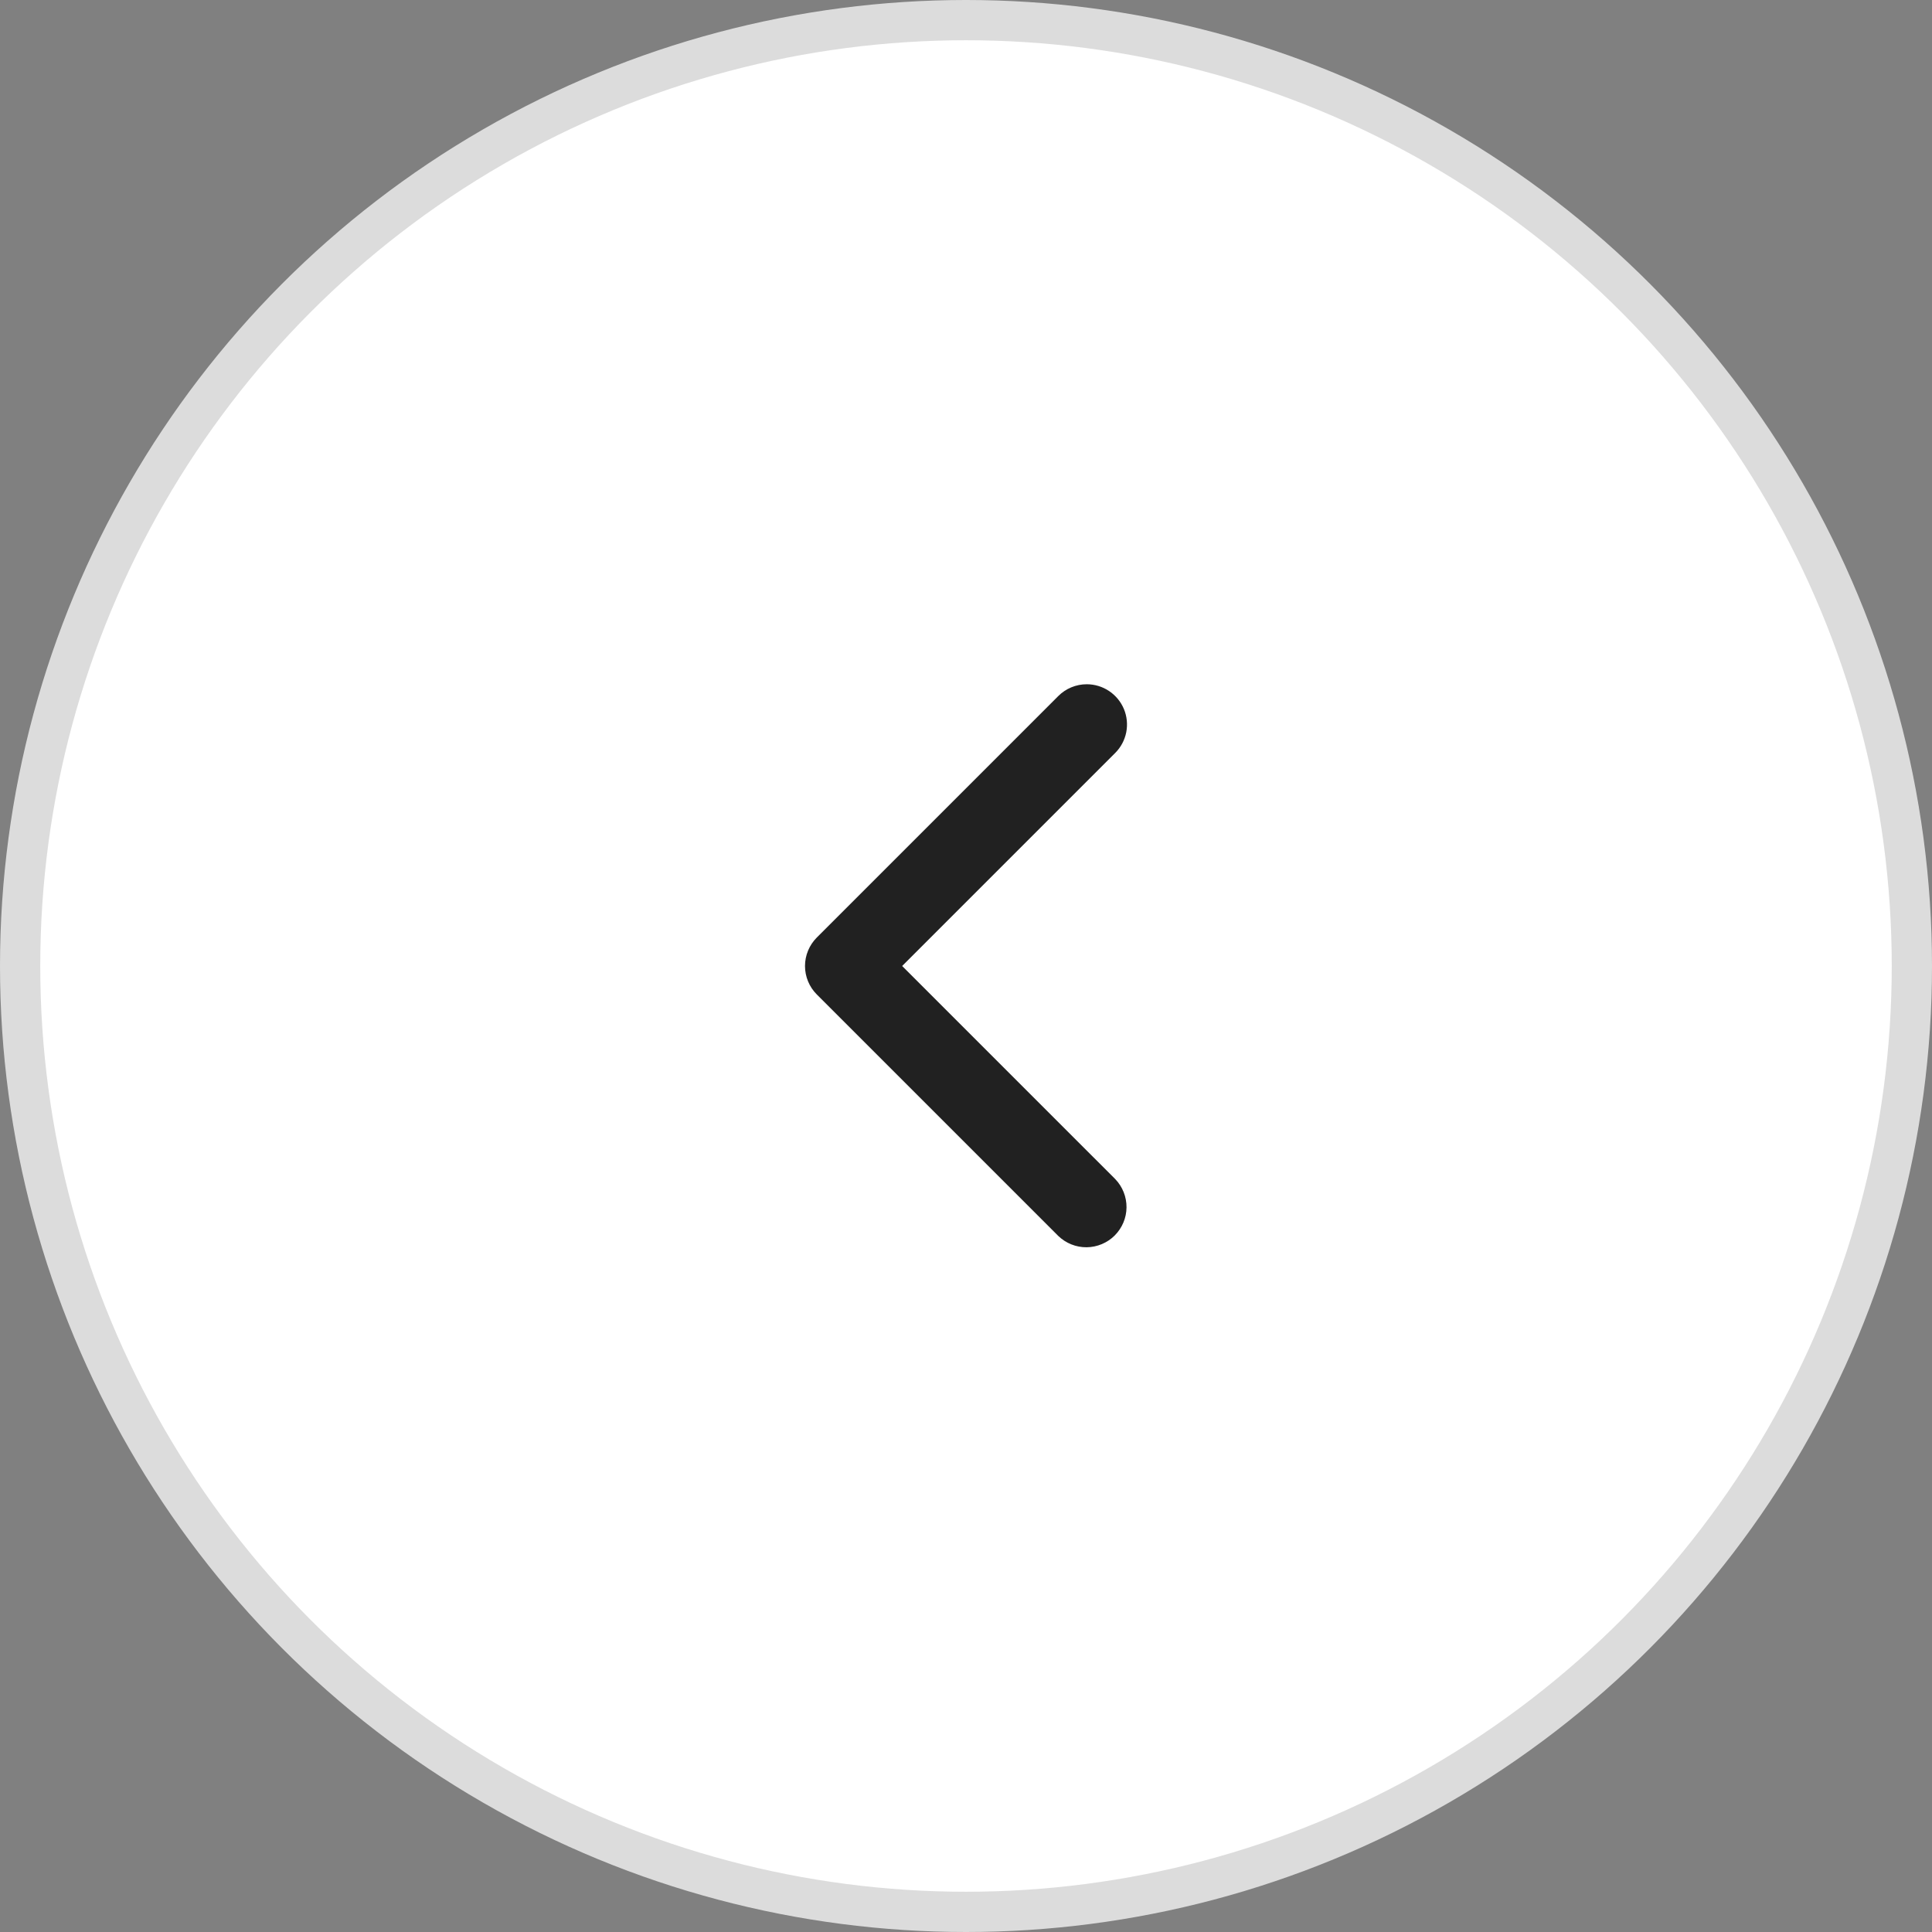
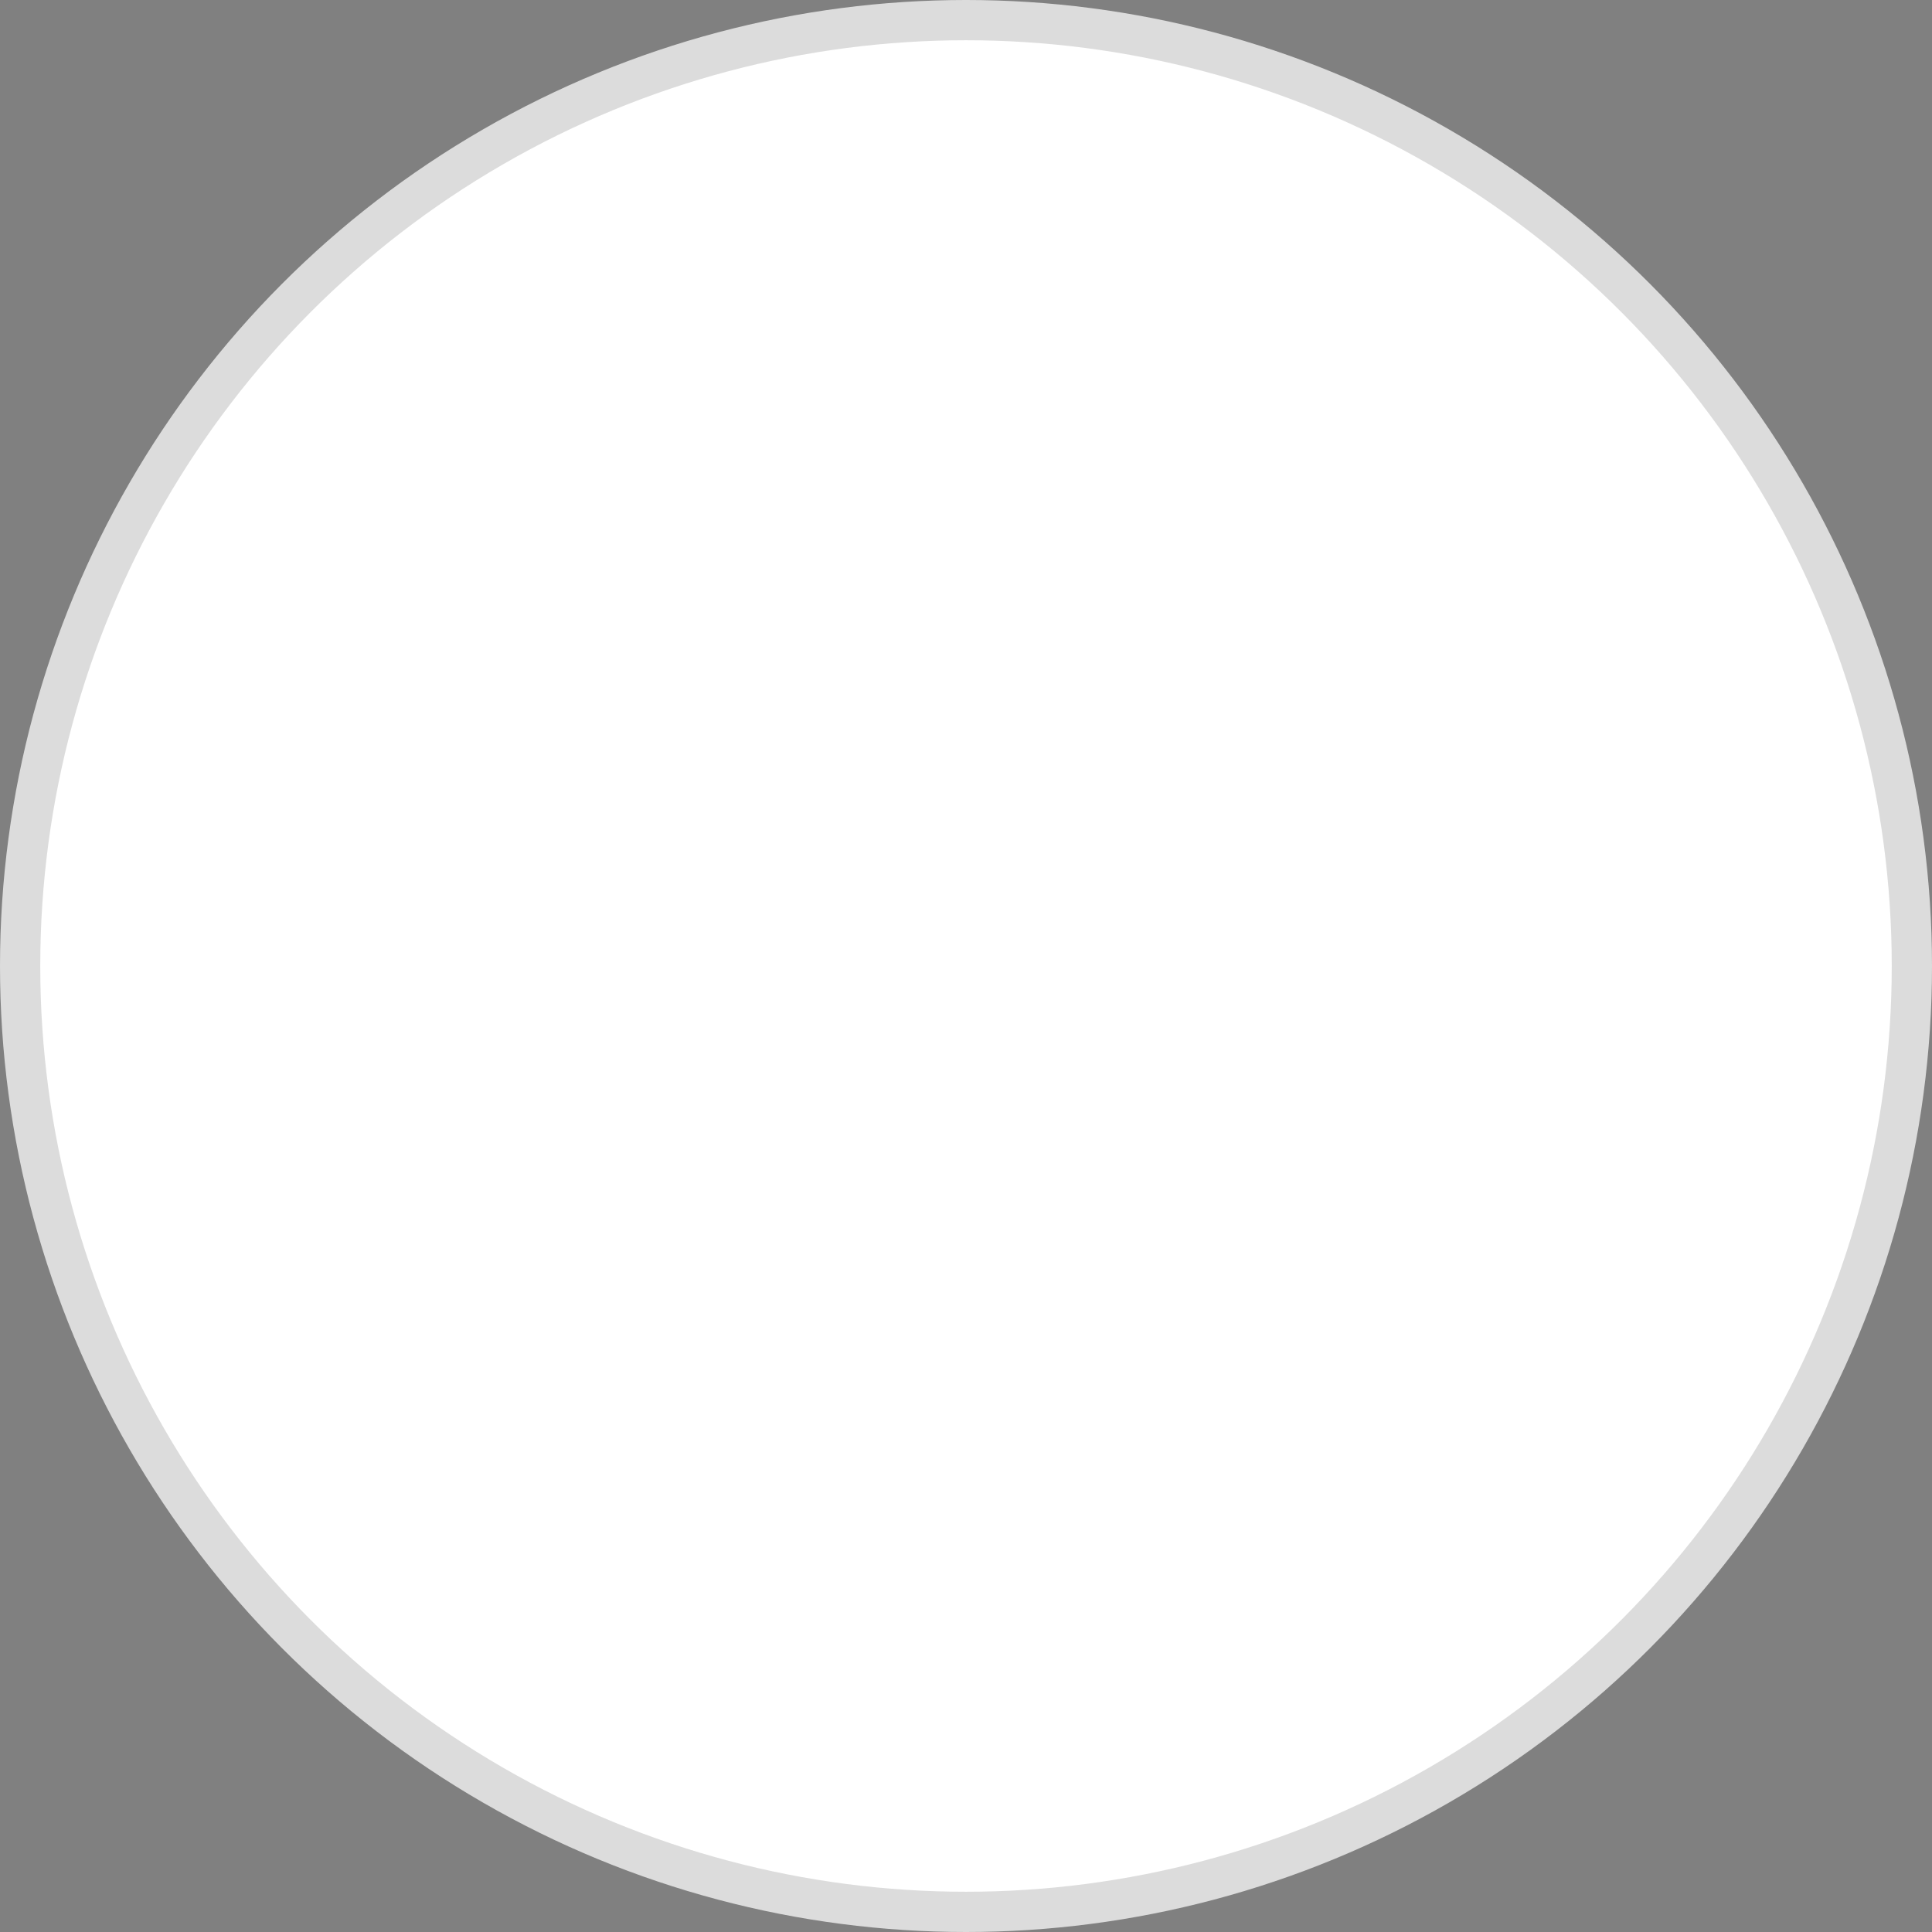
<svg xmlns="http://www.w3.org/2000/svg" width="48" height="48" viewBox="0 0 48 48" fill="none">
  <rect x="0" y="0" width="48" height="48" fill="#808080" stroke="none" />
  <circle cx="24" cy="24" r="23.5" fill="white" stroke="#DCDCDC" />
-   <path d="M27 17C27.198 17 27.391 17.059 27.556 17.169C27.72 17.279 27.848 17.435 27.924 17.617C28 17.8 28.019 18.001 27.981 18.195C27.942 18.389 27.847 18.567 27.707 18.707L22.414 24L27.707 29.293C27.889 29.482 27.99 29.734 27.988 29.997C27.986 30.259 27.88 30.509 27.695 30.695C27.51 30.88 27.259 30.985 26.997 30.988C26.734 30.99 26.482 30.889 26.293 30.707L20.293 24.707C20.106 24.52 20 24.265 20 24C20 23.735 20.106 23.481 20.293 23.293L26.293 17.293C26.481 17.105 26.735 17 27 17Z" fill="#212121" />
</svg>